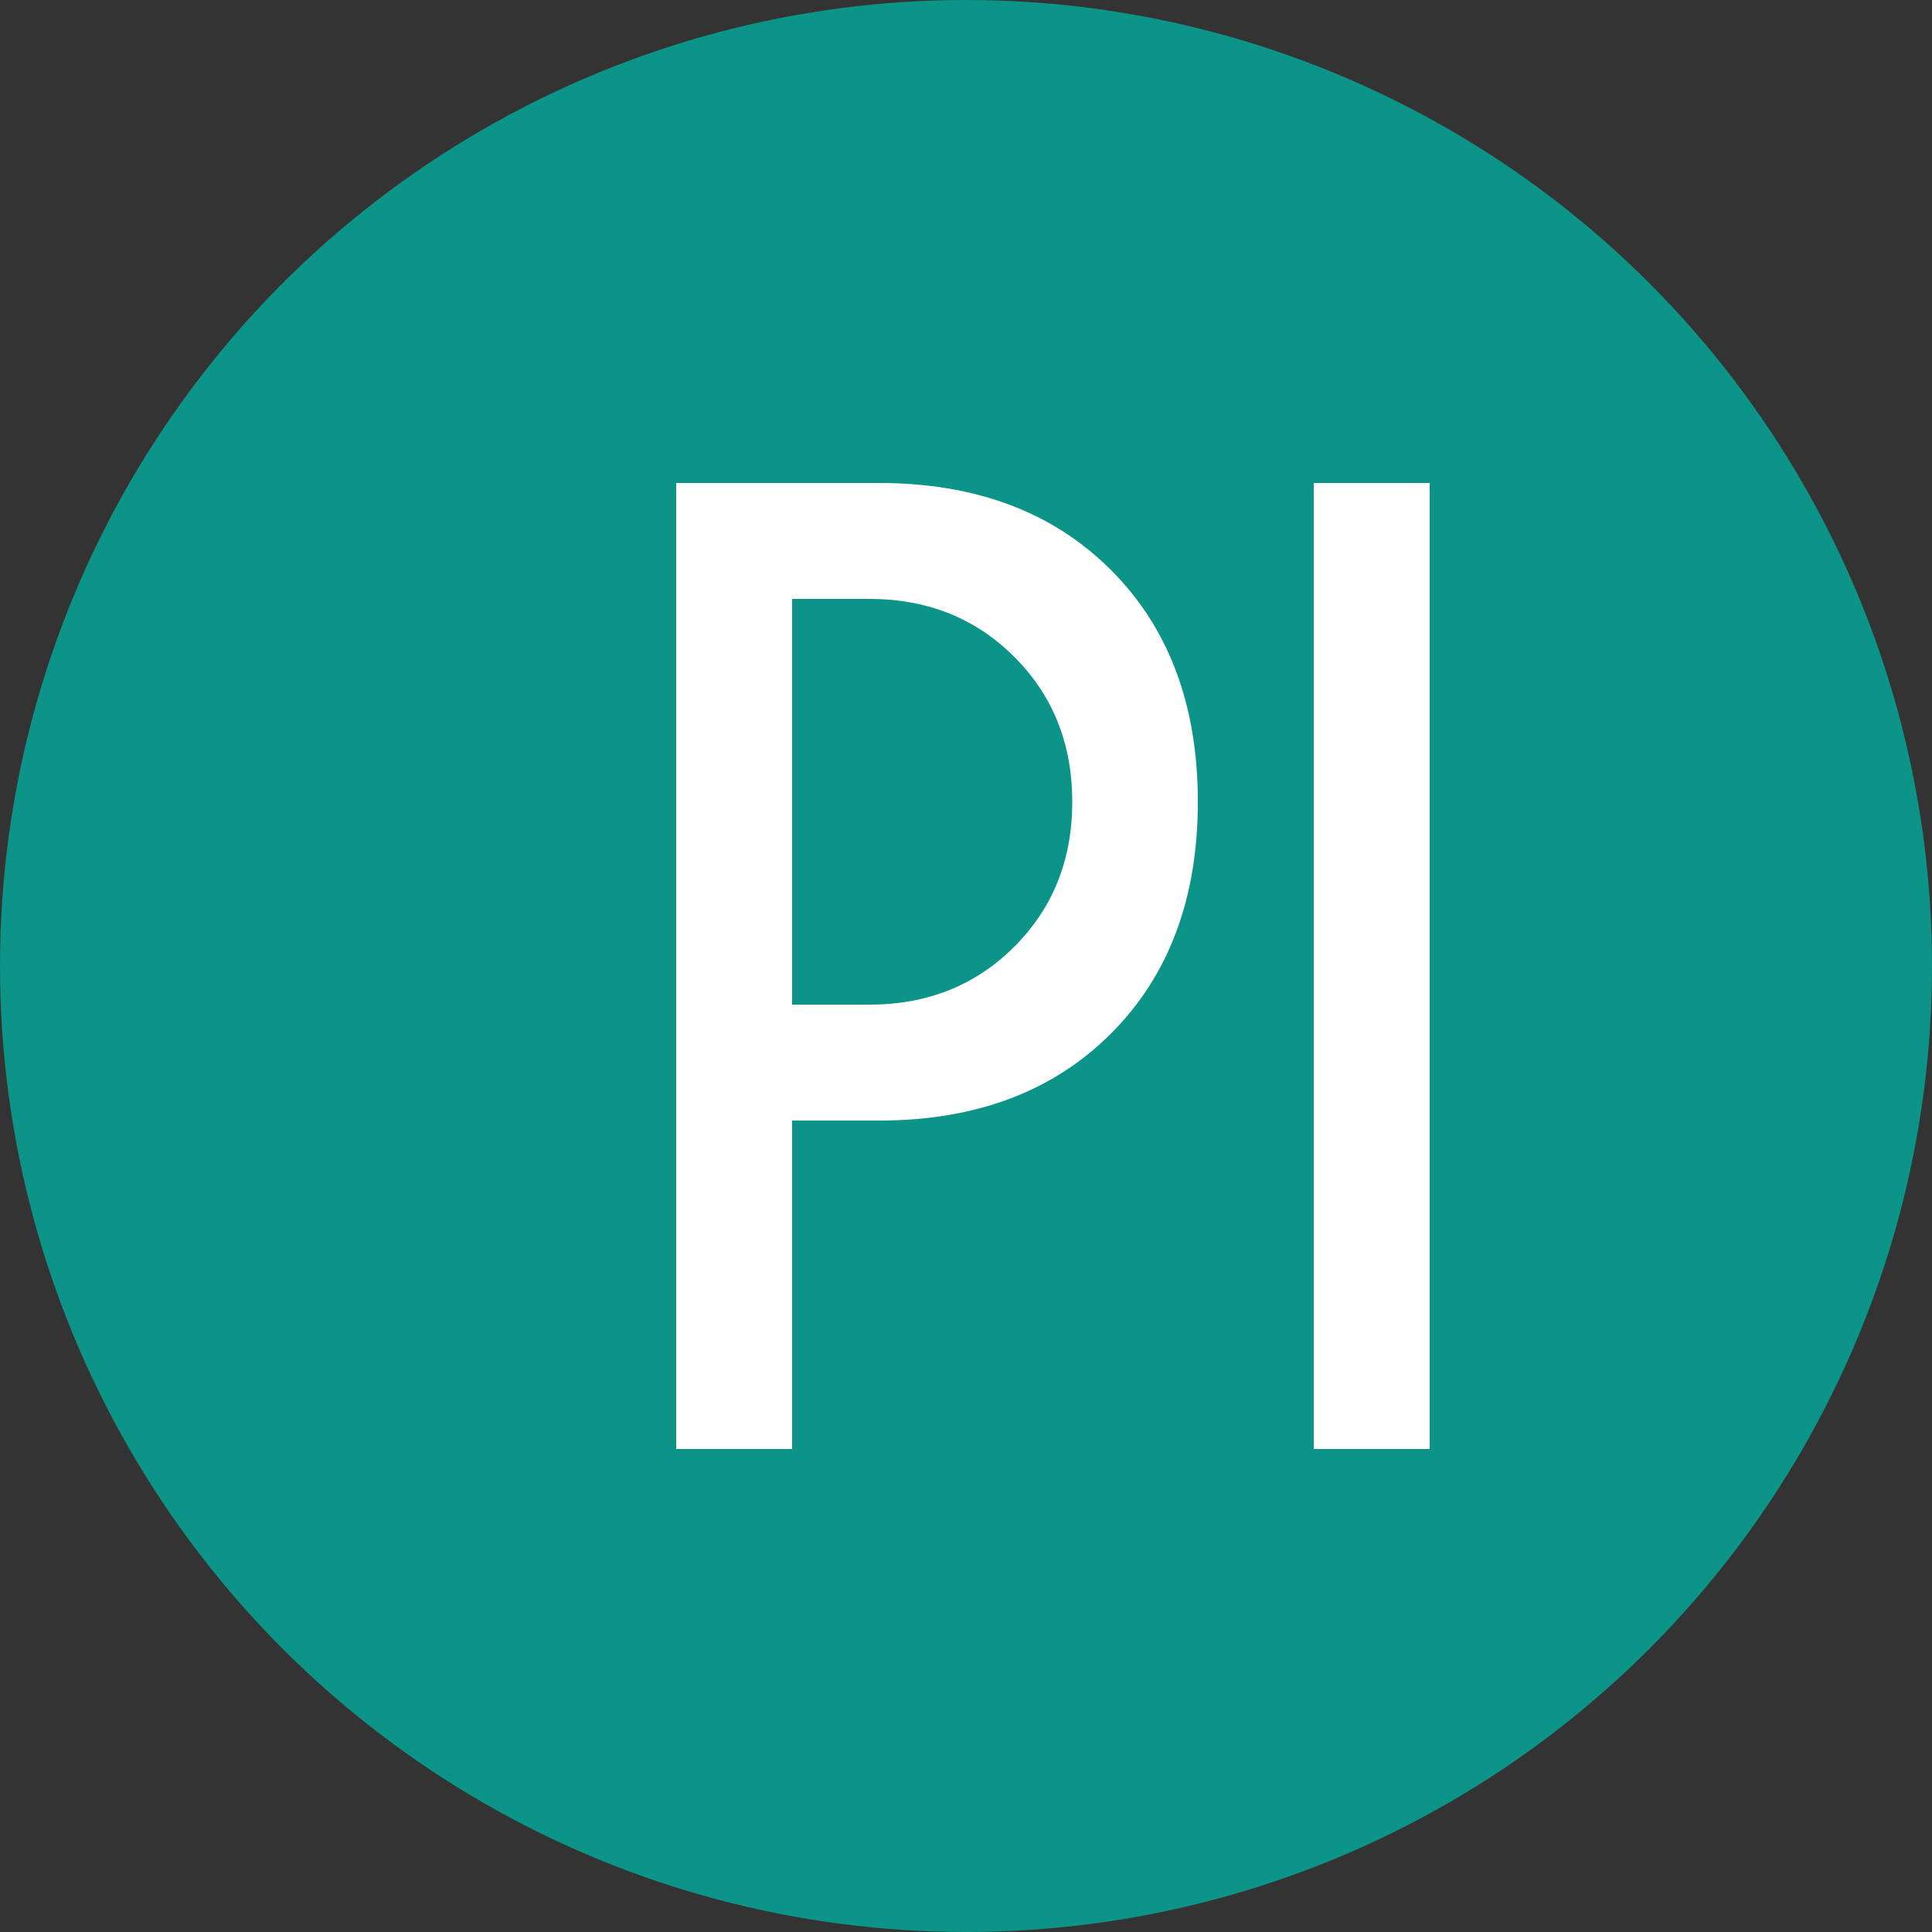
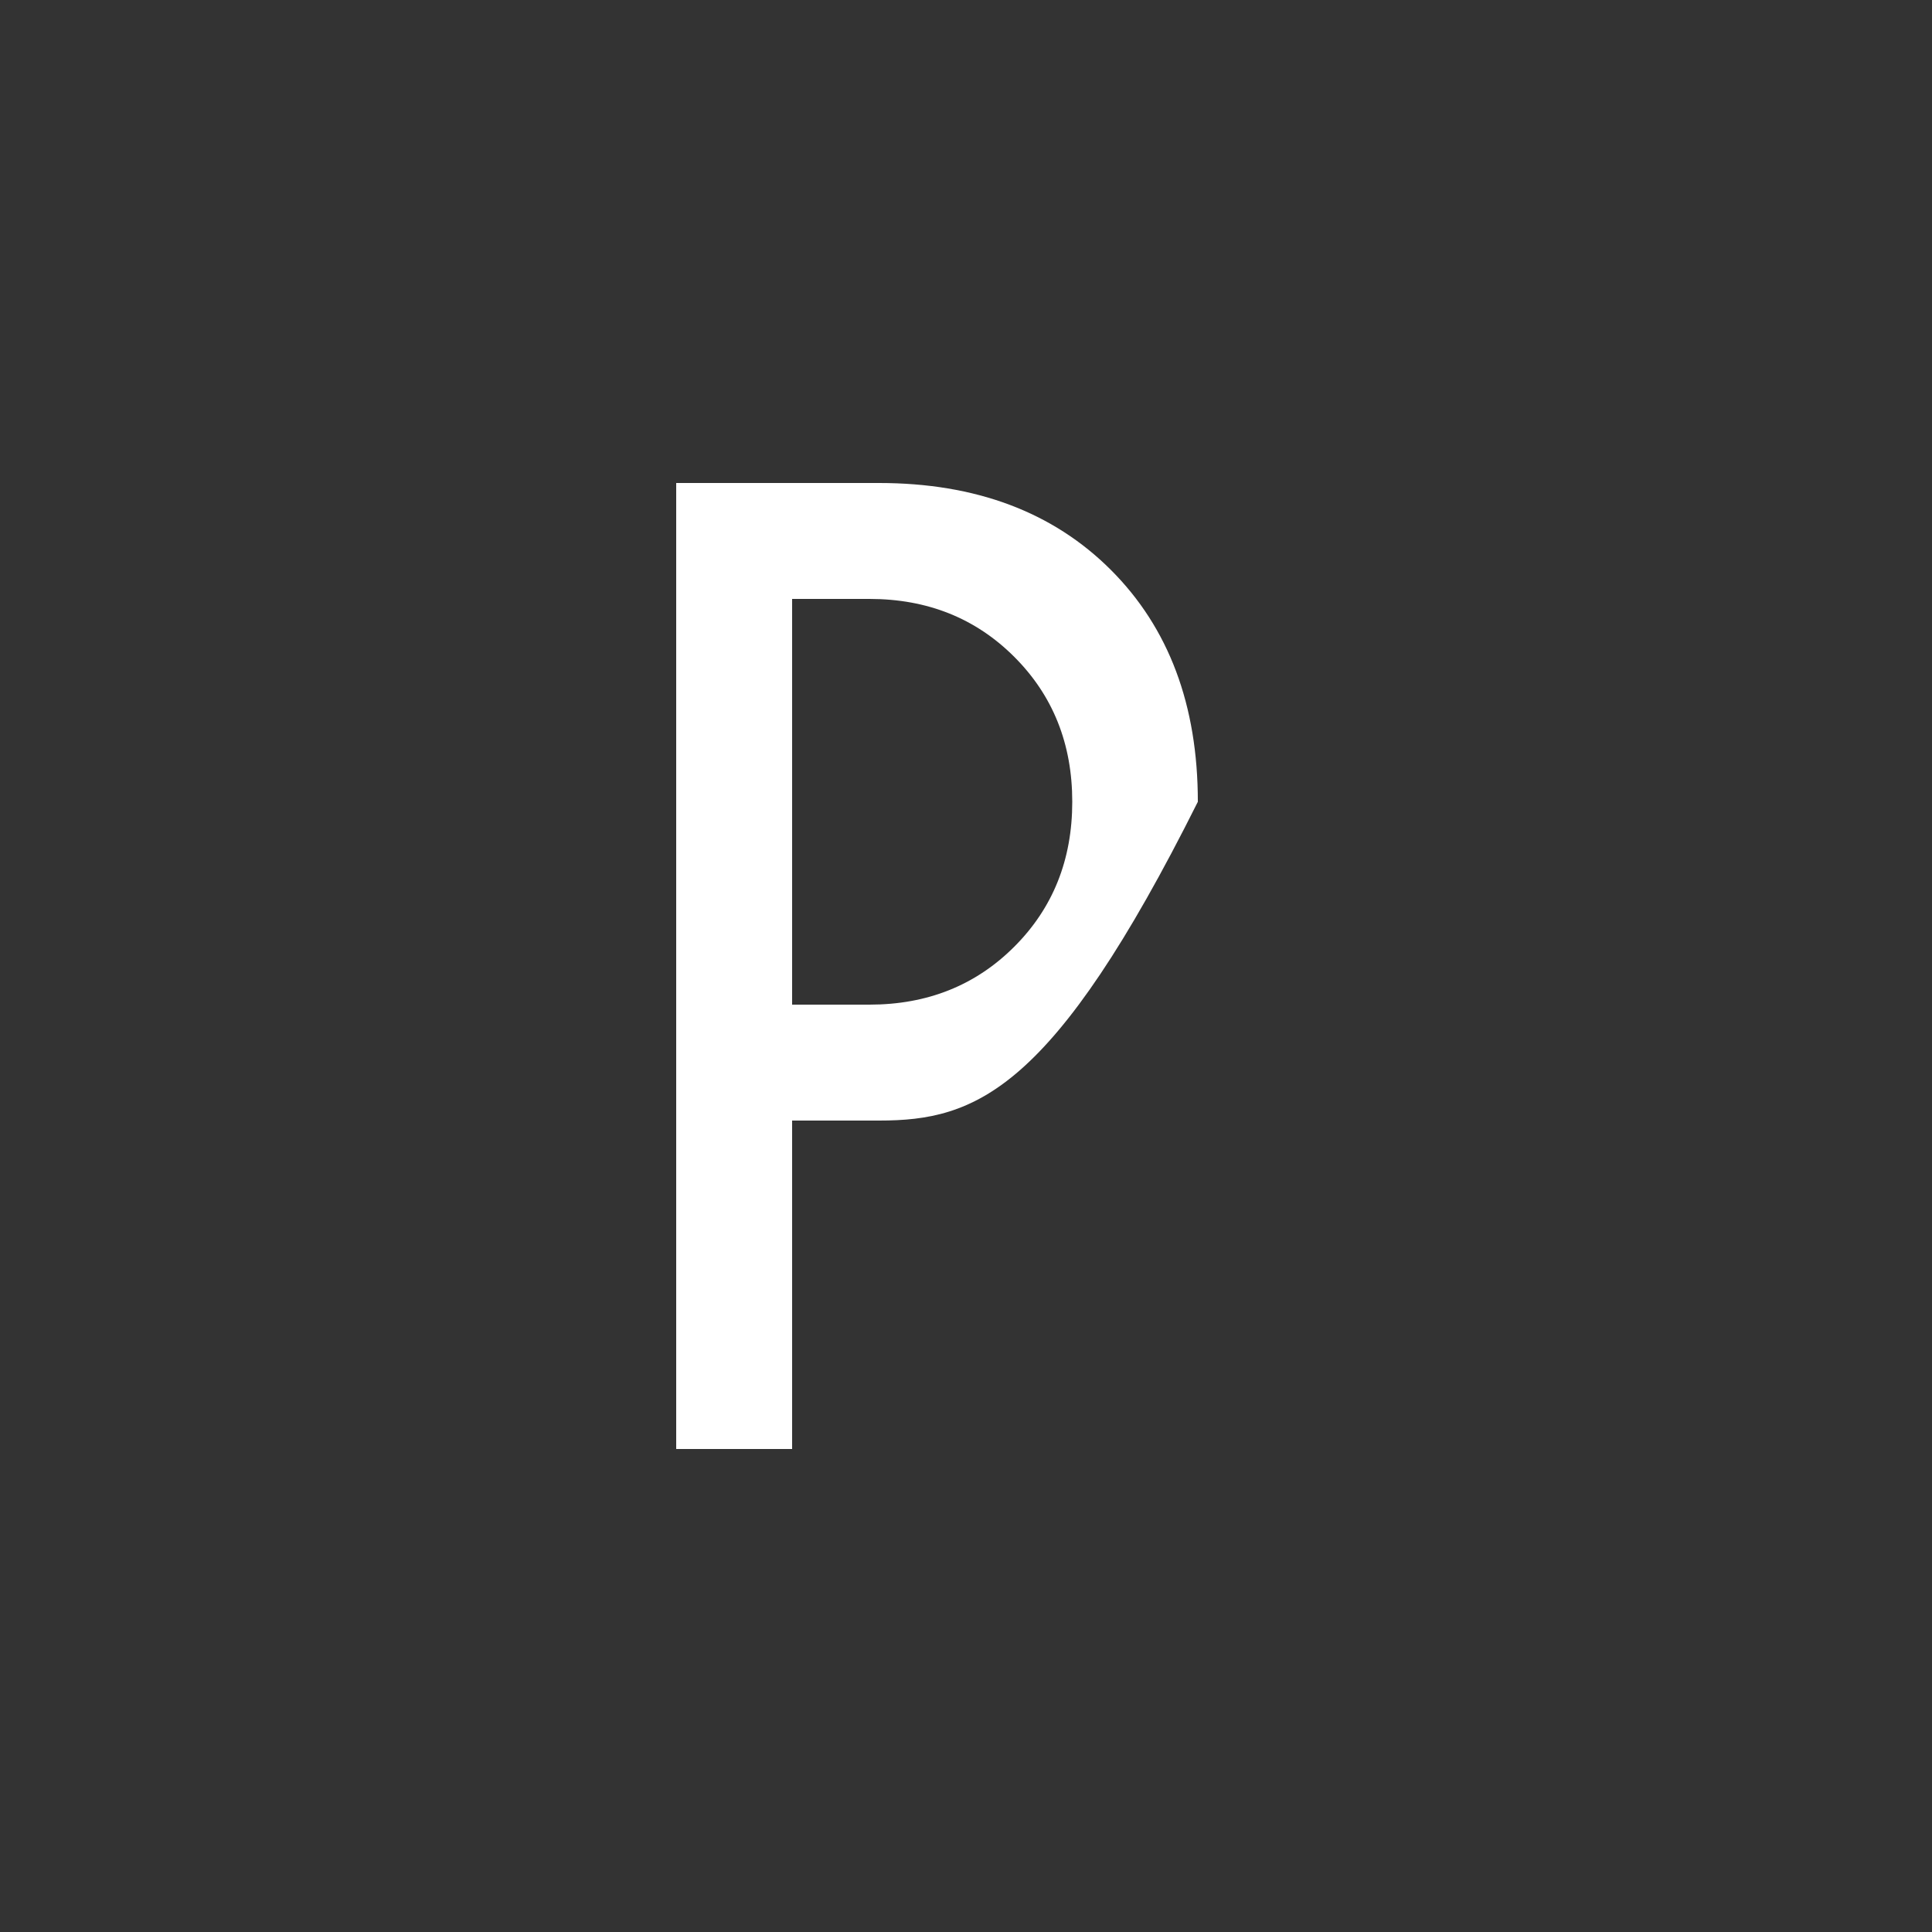
<svg xmlns="http://www.w3.org/2000/svg" width="100" height="100" viewBox="0 0 100 100" fill="none">
  <rect x="0" y="0" width="100" height="100" fill="#333333" stroke="none" />
-   <circle cx="50" cy="50" r="50" fill="#0D9488" />
-   <path d="M35 75V25H45.5C50.5 25 54.5 26.5 57.5 29.5C60.5 32.5 62 36.5 62 41.5C62 46.5 60.5 50.5 57.5 53.5C54.5 56.5 50.5 58 45.5 58H41V75H35ZM41 52H45C48 52 50.5 51 52.5 49C54.5 47 55.5 44.5 55.5 41.5C55.5 38.5 54.5 36 52.5 34C50.5 32 48 31 45 31H41V52Z" fill="white" />
-   <path d="M68 75V25H74V75H68Z" fill="white" />
+   <path d="M35 75V25H45.5C50.5 25 54.5 26.5 57.5 29.5C60.5 32.5 62 36.5 62 41.5C54.5 56.5 50.5 58 45.5 58H41V75H35ZM41 52H45C48 52 50.5 51 52.5 49C54.5 47 55.5 44.5 55.5 41.5C55.5 38.5 54.5 36 52.5 34C50.5 32 48 31 45 31H41V52Z" fill="white" />
</svg>